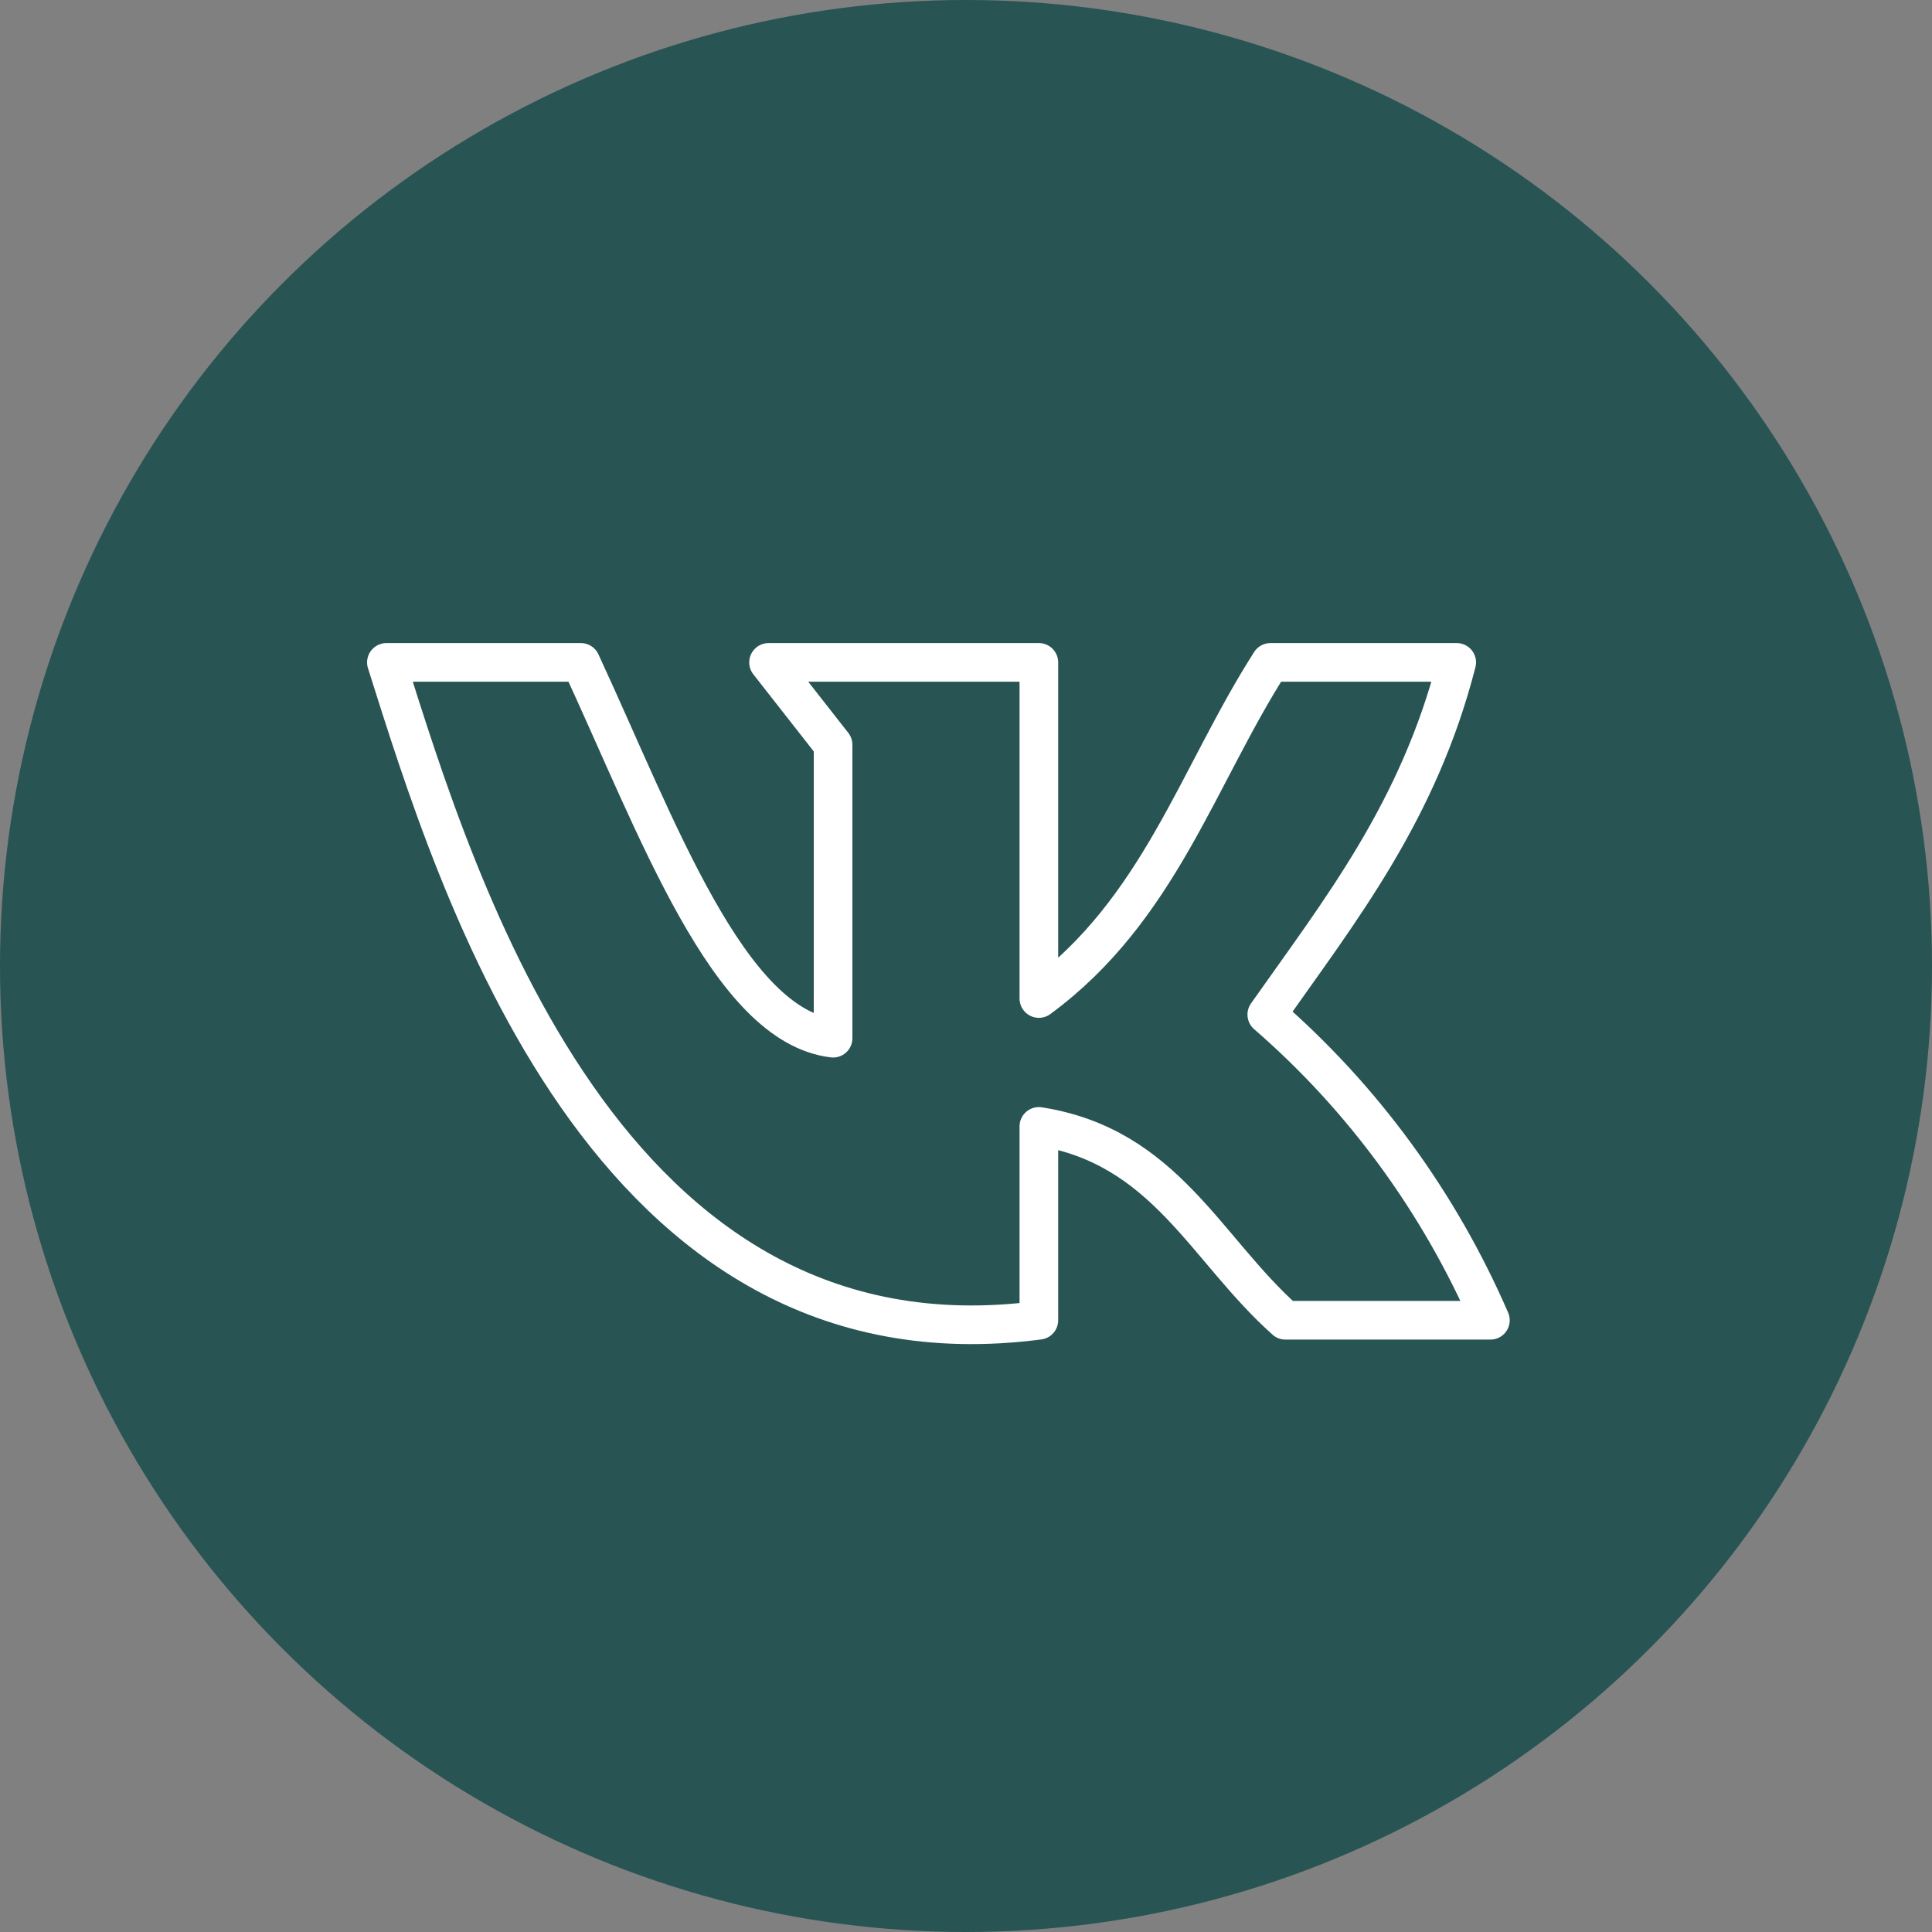
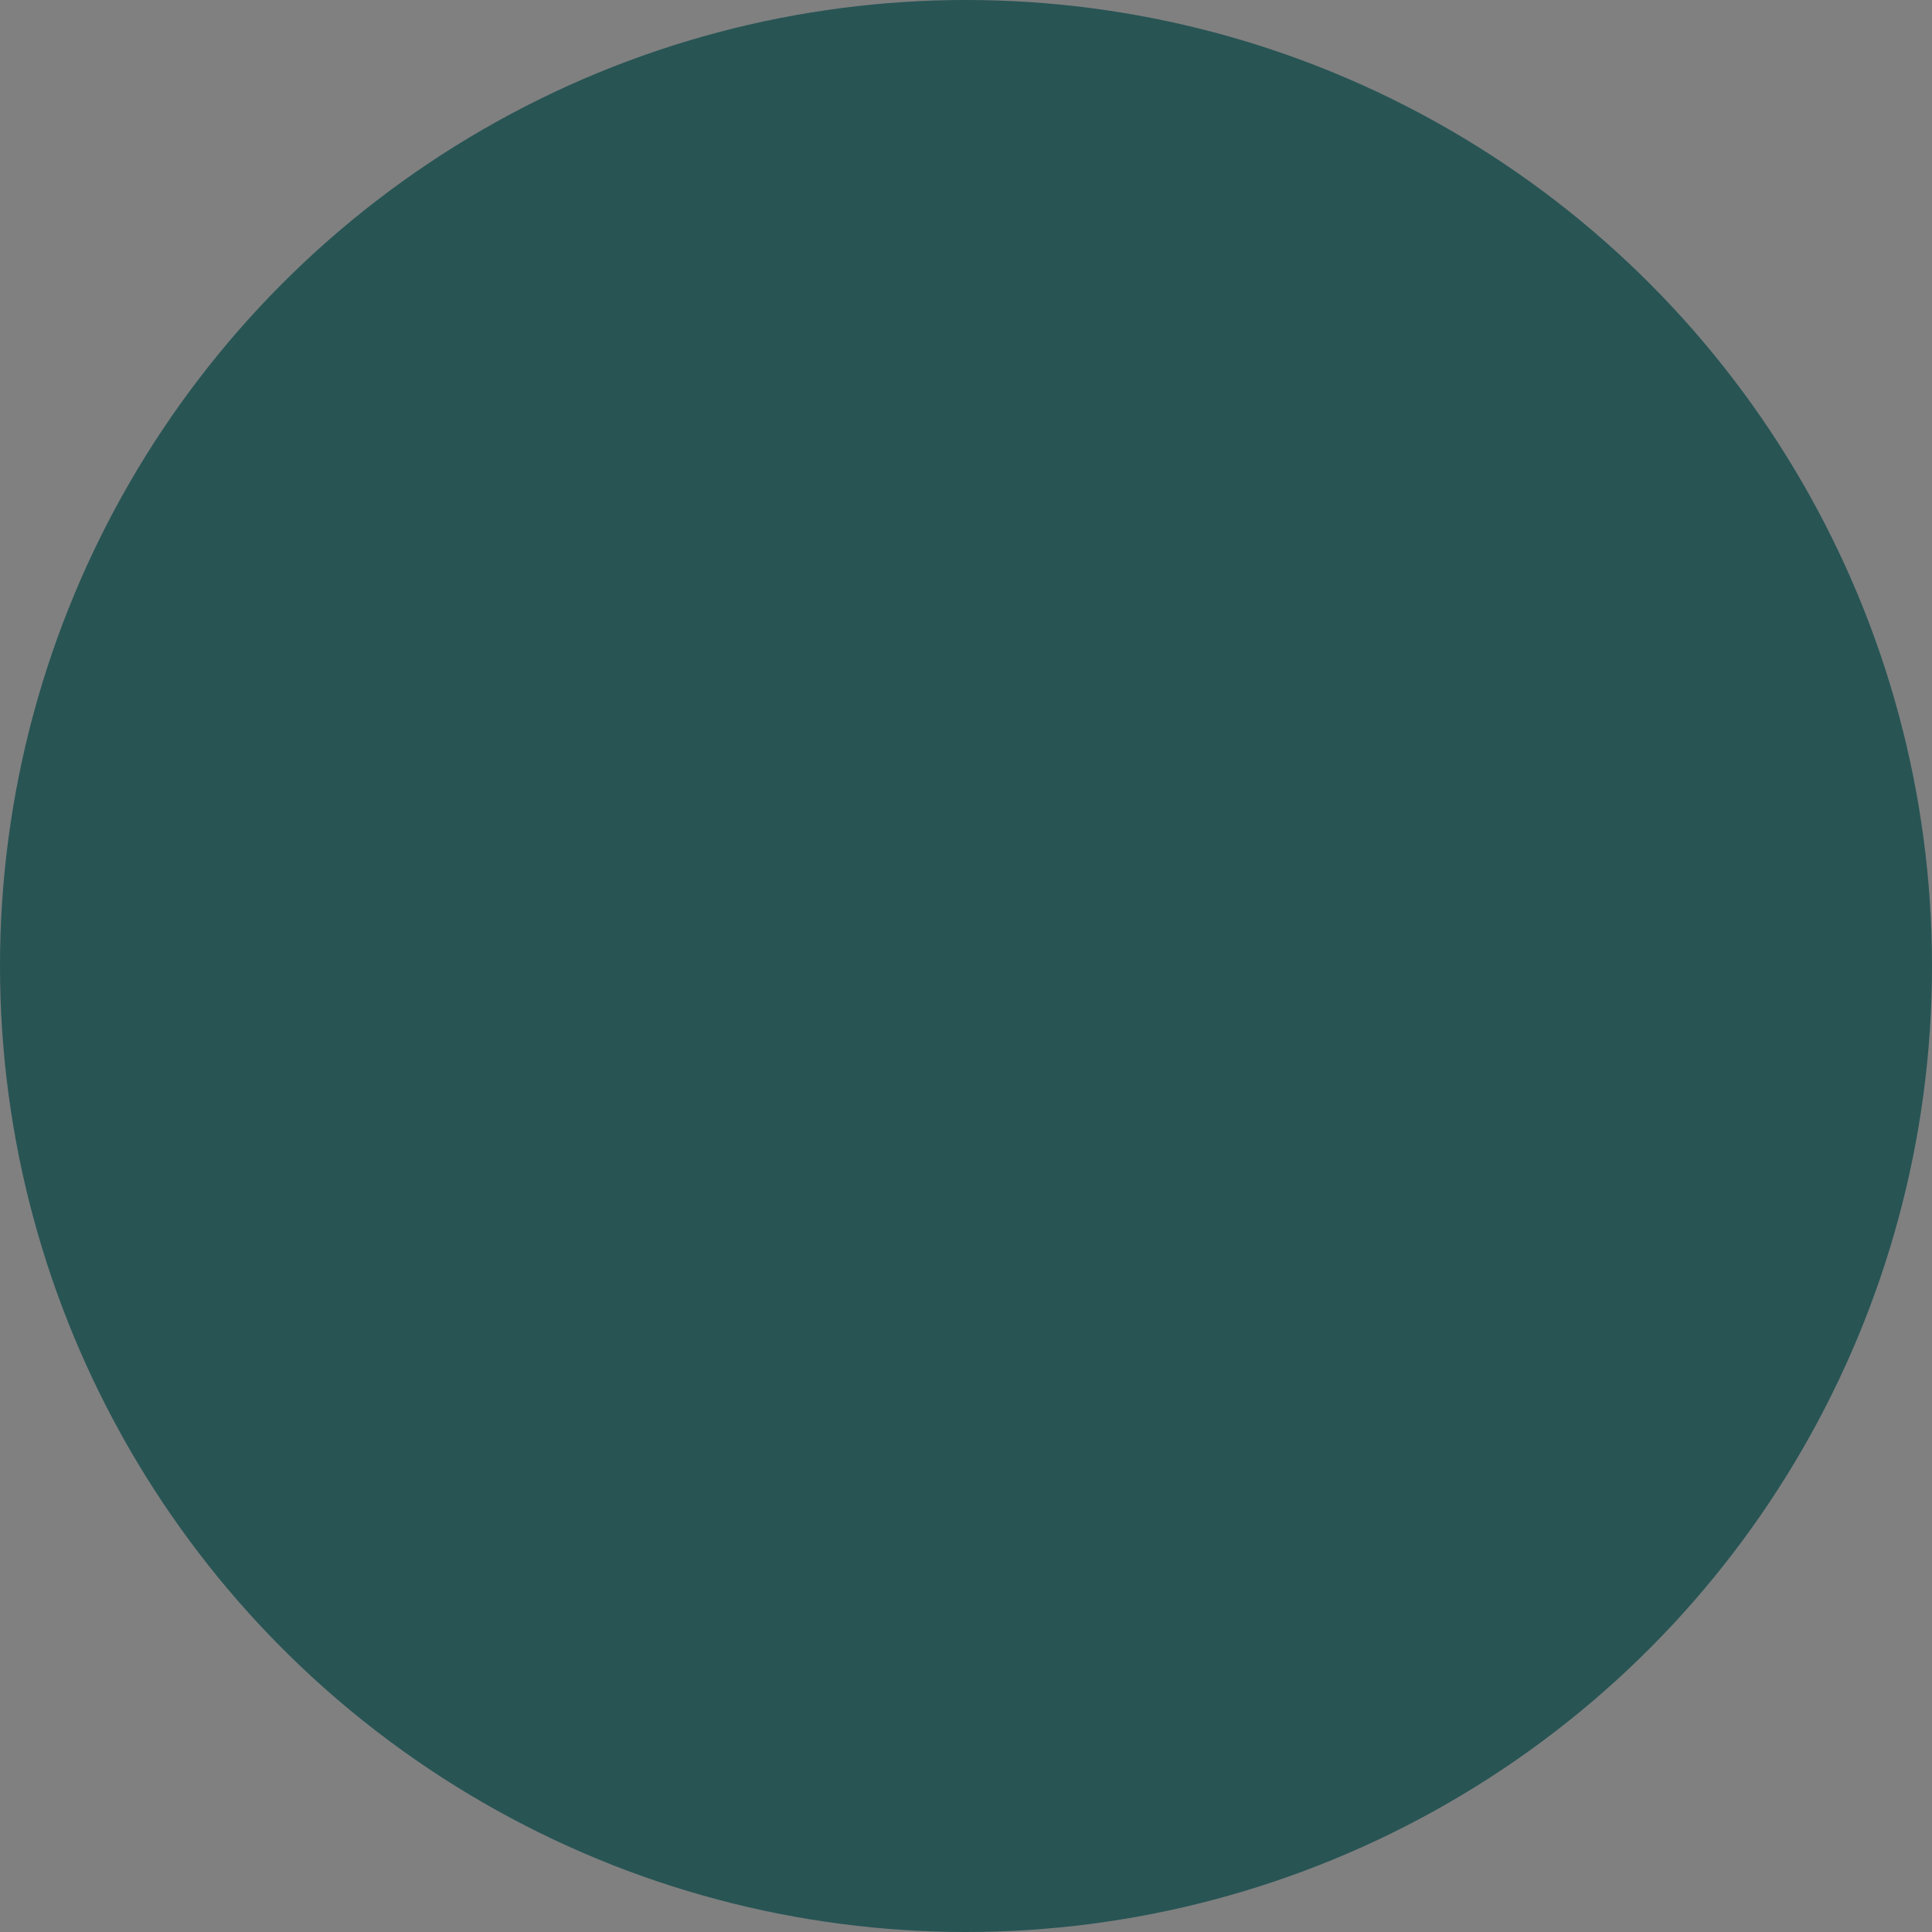
<svg xmlns="http://www.w3.org/2000/svg" width="35" height="35" viewBox="0 0 35 35" fill="none">
  <rect x="0" y="0" width="35" height="35" fill="#808080" stroke="none" />
  <circle cx="17.5" cy="17.5" r="17.5" fill="#285454" />
-   <path d="M18.82 23.918V20.406C21.108 20.765 21.831 22.622 23.287 23.918H27C26.072 21.78 24.687 19.887 22.949 18.38C24.282 16.486 25.697 14.703 26.39 12H23.015C21.692 14.068 20.995 16.491 18.82 18.089V12H13.923L15.092 13.492V18.808C13.195 18.581 11.913 14.999 10.523 12H7C8.282 16.052 10.979 24.944 18.82 23.918V23.918Z" stroke="white" stroke-width="0.7" stroke-linecap="round" stroke-linejoin="round" />
</svg>